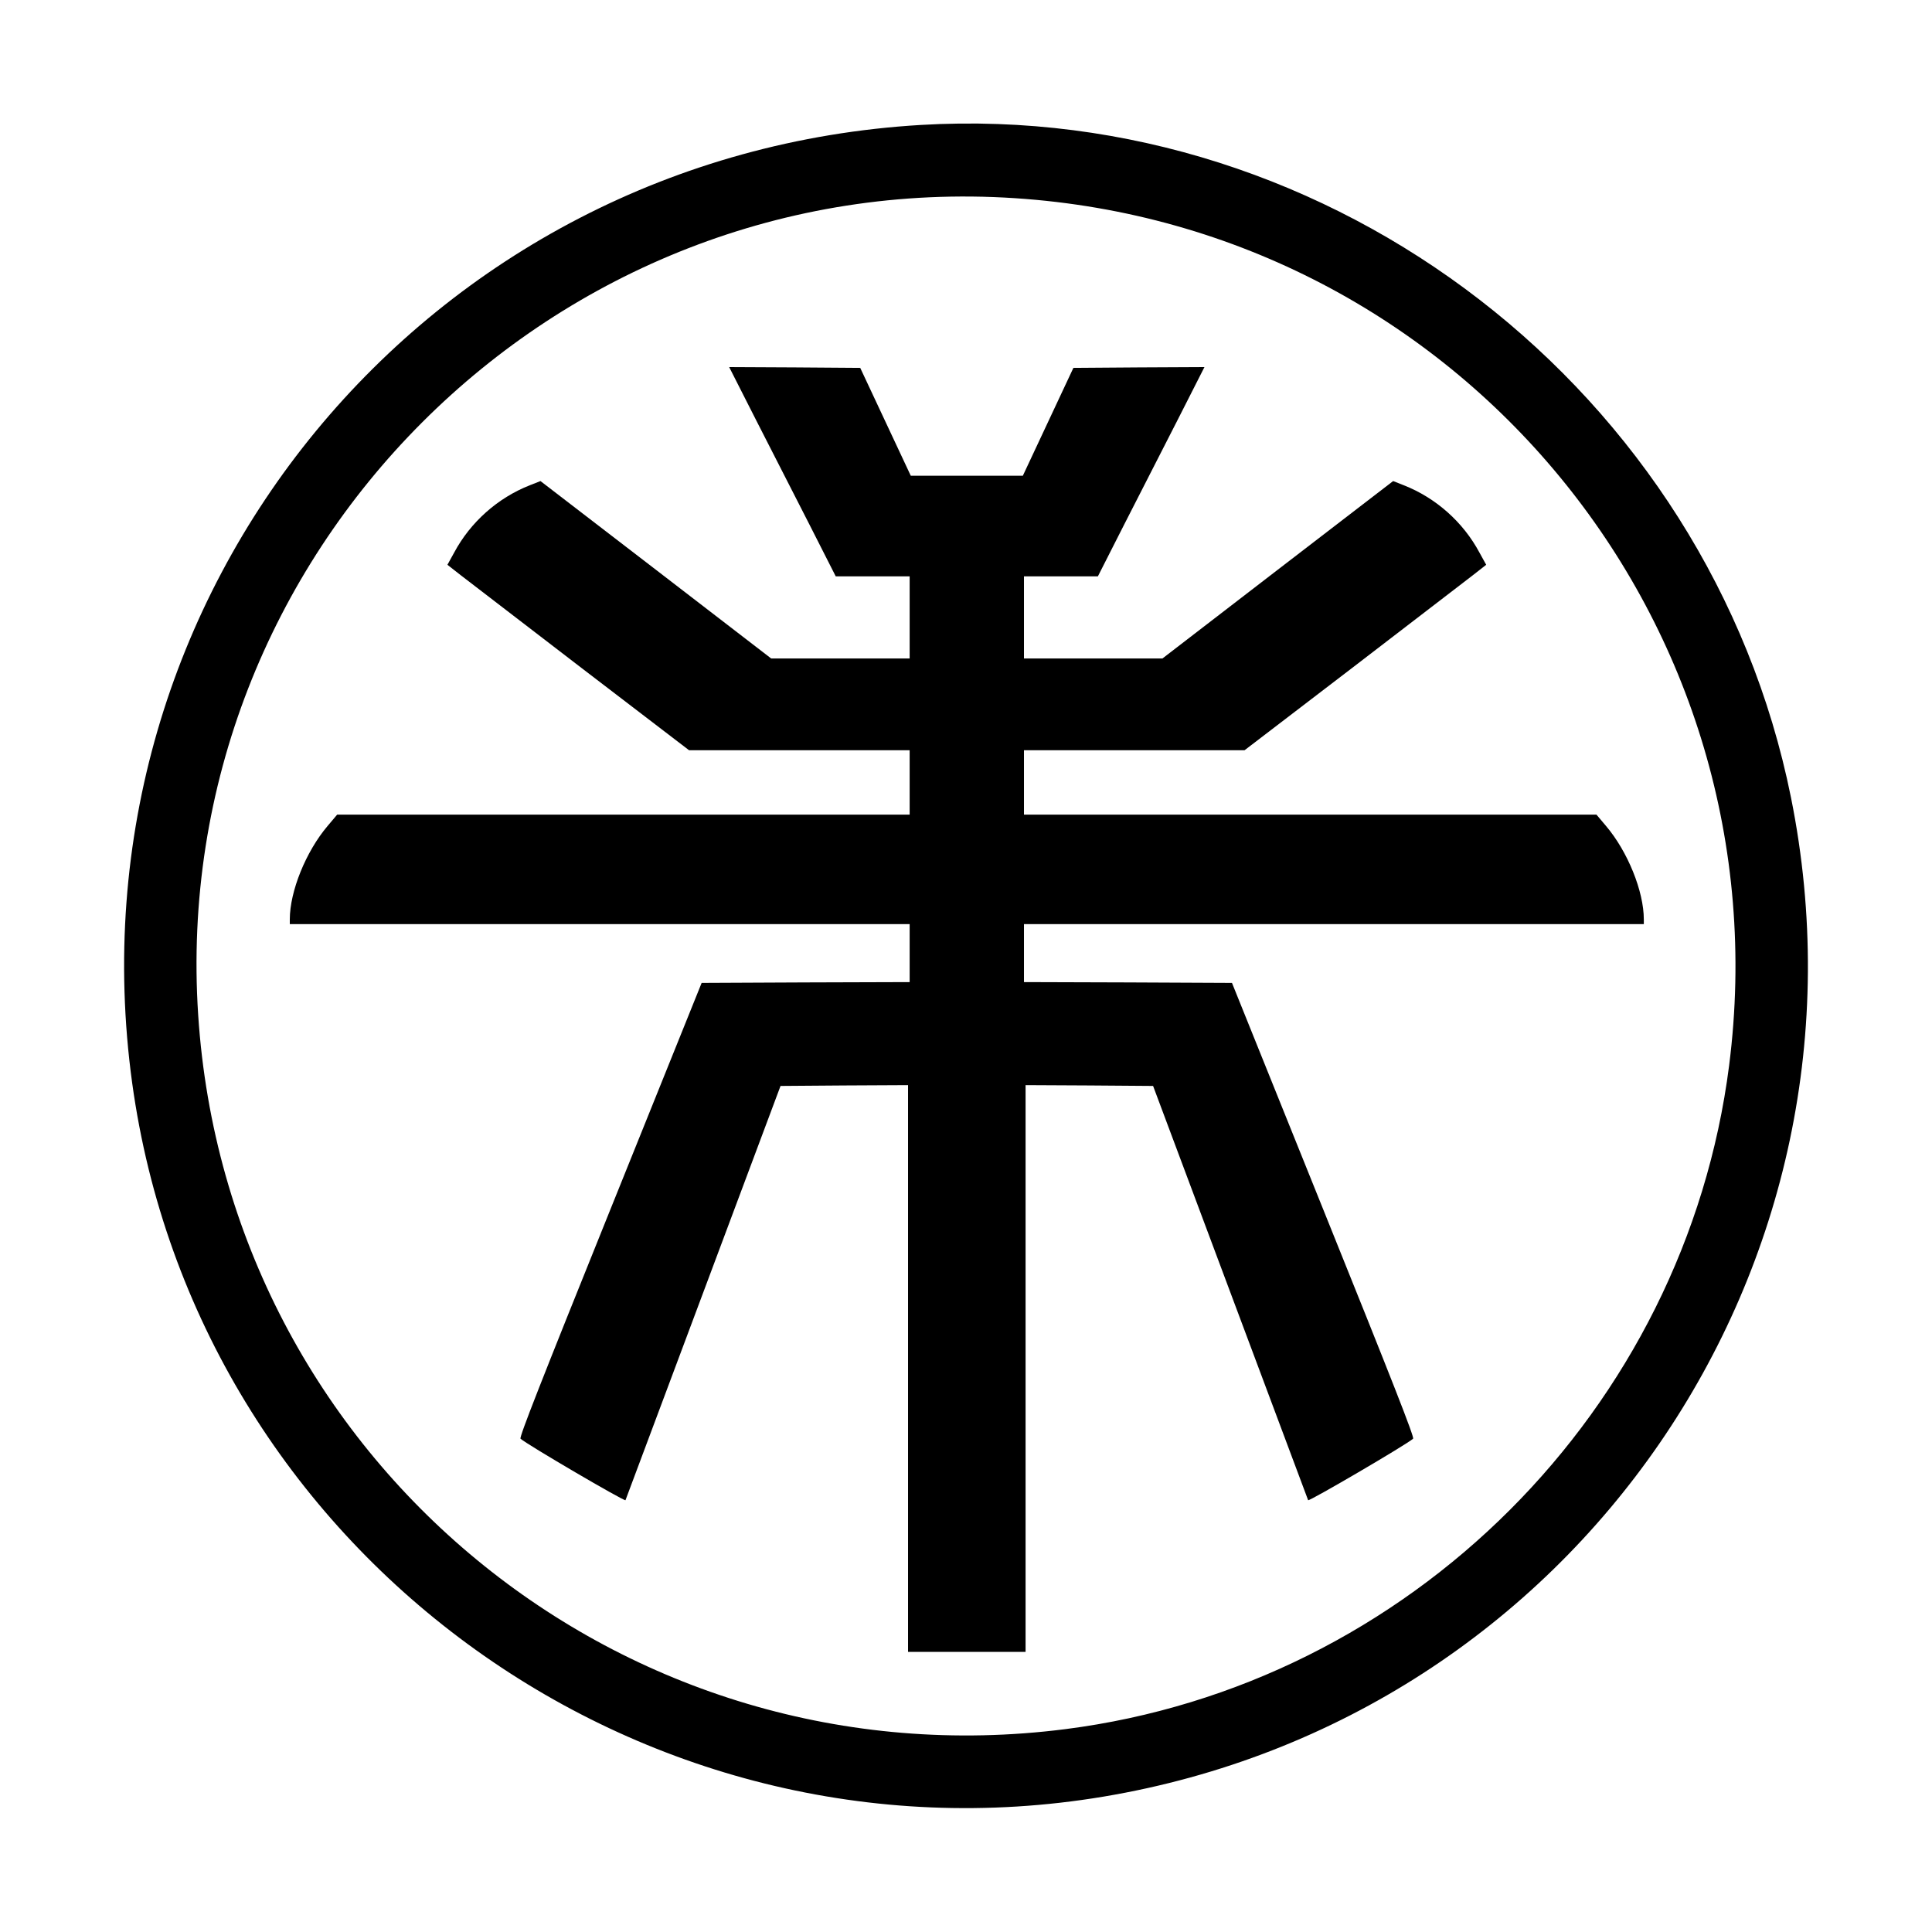
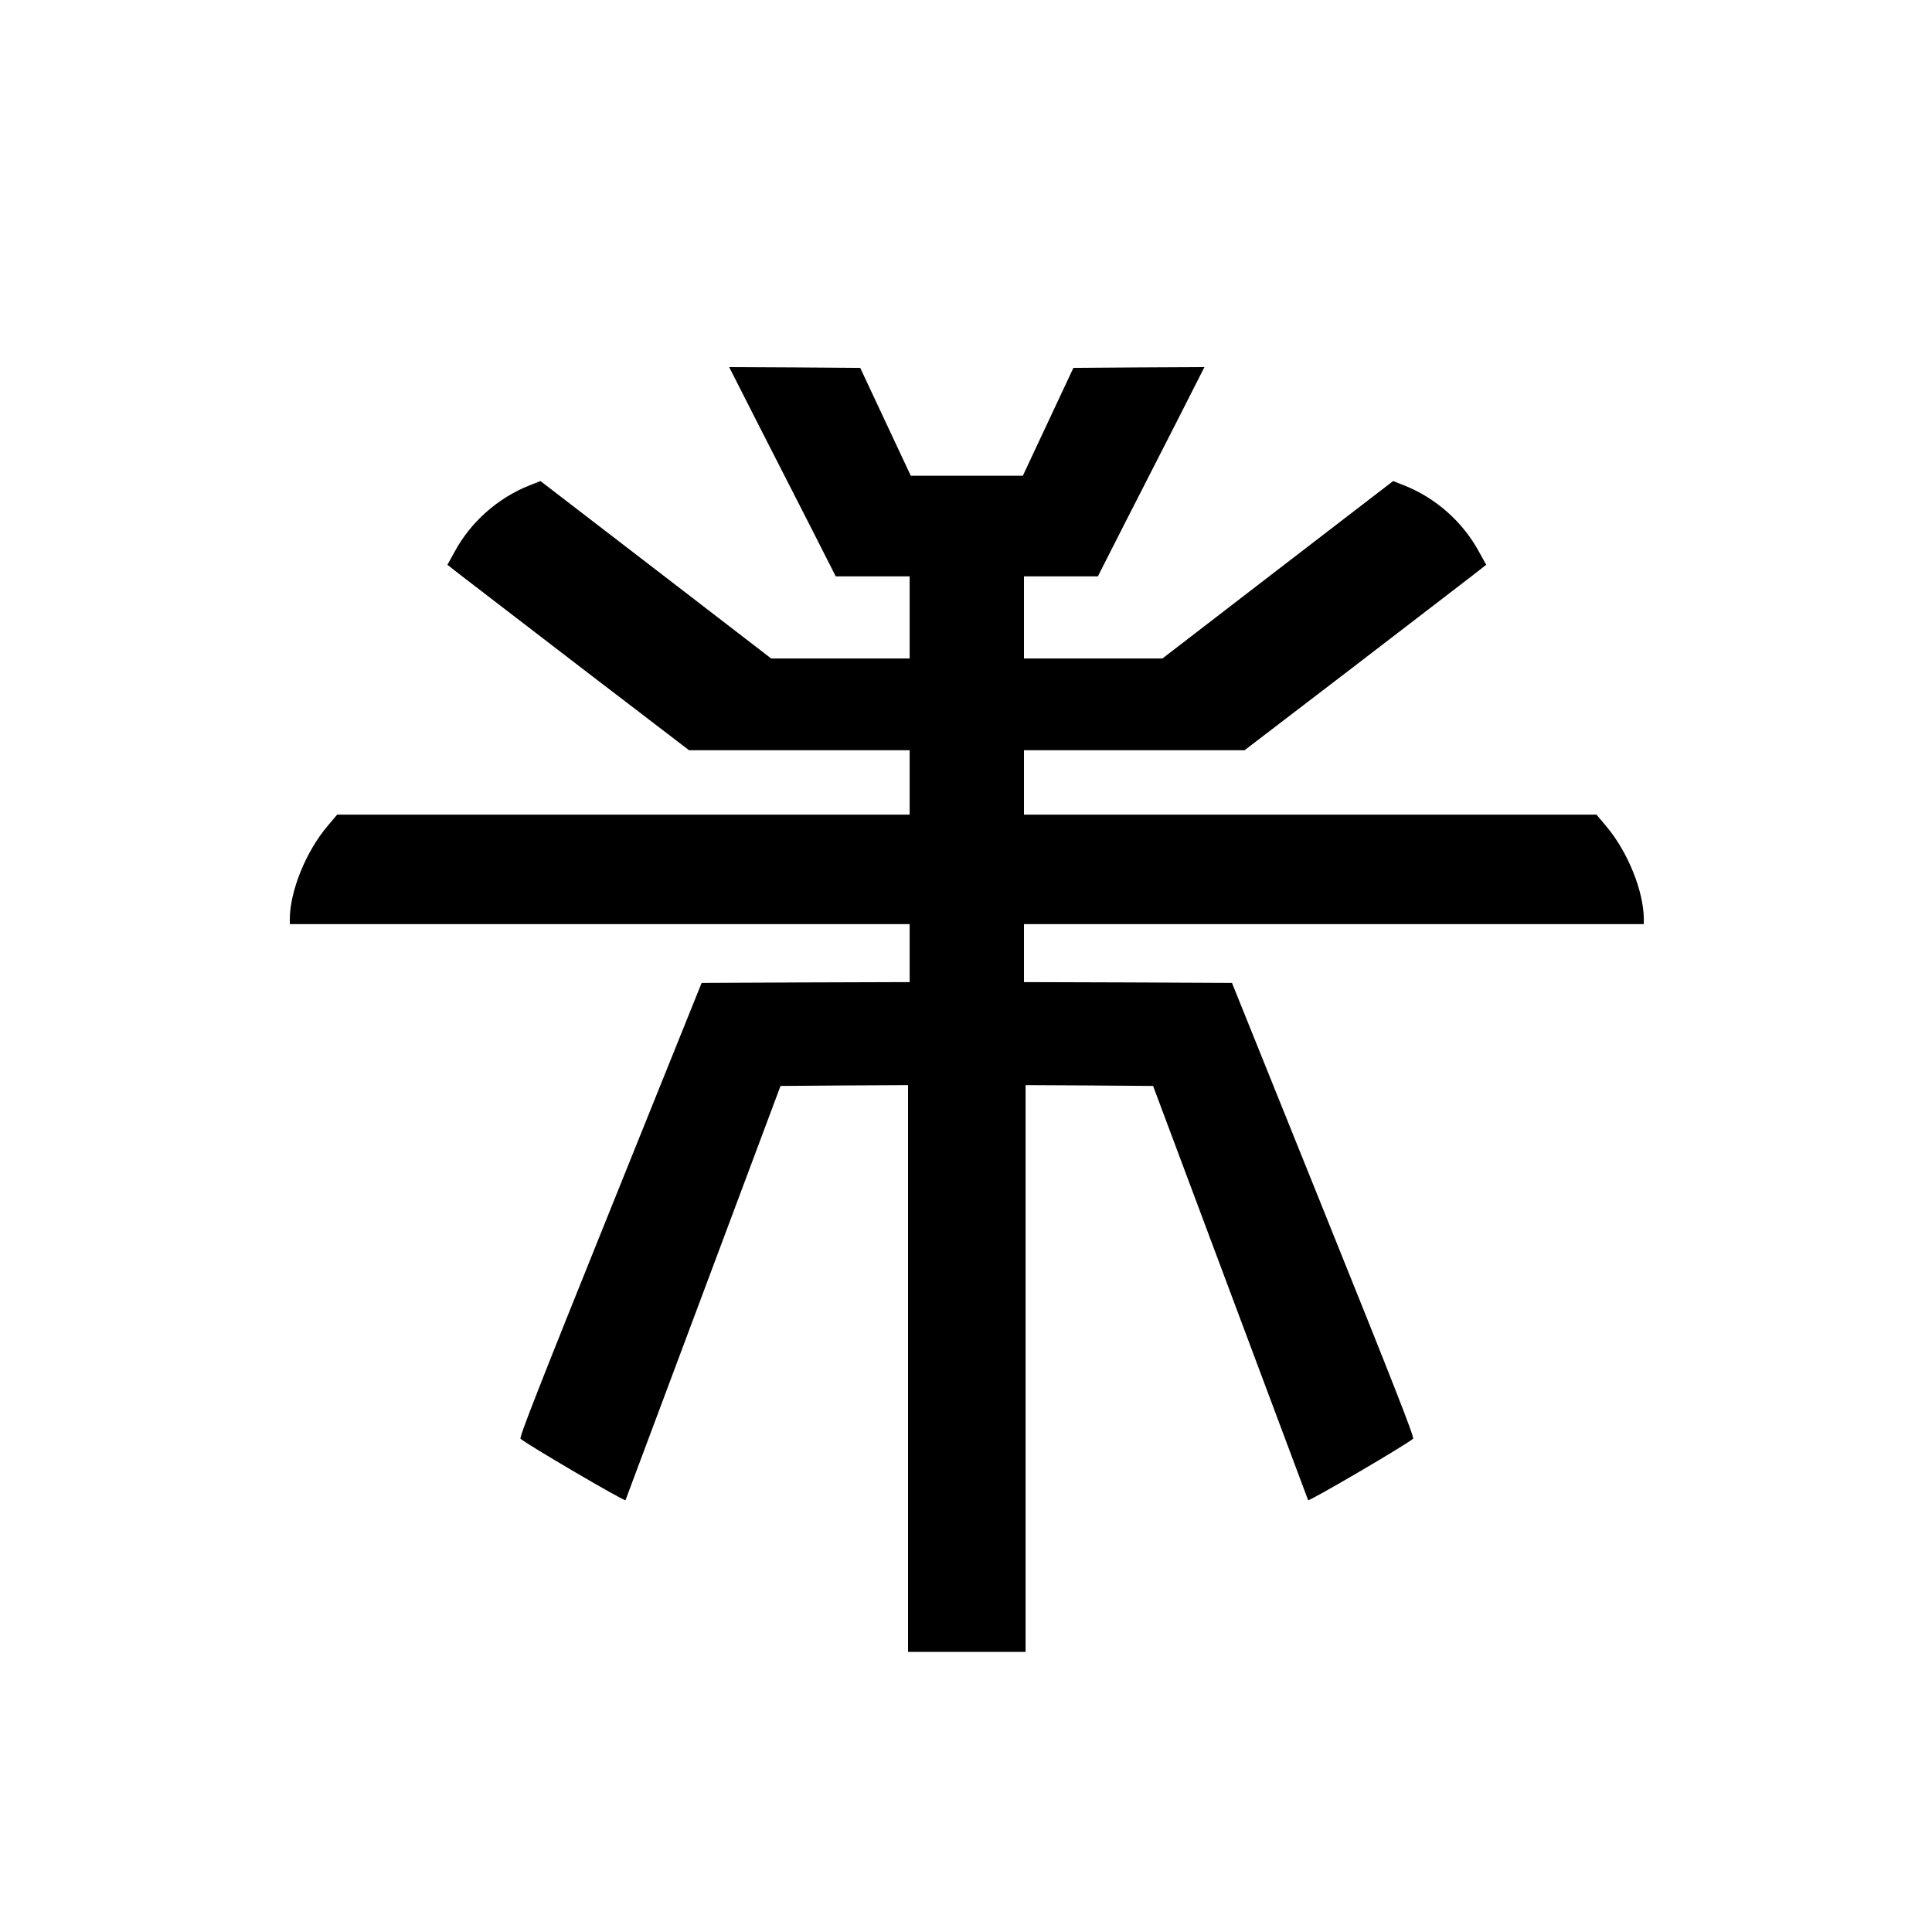
<svg xmlns="http://www.w3.org/2000/svg" version="1.0" width="1200pt" height="1200pt" viewBox="0 0 1200 1200" preserveAspectRatio="xMidYMid meet">
  <g transform="translate(0,1200) scale(0.1,-0.1)" fill="#000000" stroke="none">
-     <path d="M5720 11224 c-3073 -182 -5317 -2908 -4899 -5951 399 -2898 3145 -4915 6034 -4432 2928 490 4856 3292 4269 6206 -508 2521 -2845 4328 -5404 4177z m585 -455 c2760 -181 4785 -2641 4435 -5386 -273 -2139 -1984 -3850 -4123 -4123 -2746 -350 -5205 1675 -5386 4435 -189 2865 2209 5263 5074 5074z" />
    <path d="M4694 9395 c91 -179 241 -471 332 -650 l165 -325 230 0 229 0 0 -255 0 -255 -430 0 -430 0 -716 551 -717 551 -66 -26 c-199 -78 -369 -229 -470 -418 l-42 -76 83 -65 c46 -35 383 -294 750 -576 l668 -511 685 0 685 0 0 -200 0 -200 -1778 0 -1778 0 -59 -70 c-135 -159 -235 -406 -235 -581 l0 -29 1925 0 1925 0 0 -180 0 -180 -646 -2 -646 -3 -568 -1410 c-430 -1067 -566 -1413 -557 -1421 38 -35 648 -392 652 -382 3 7 220 589 484 1293 l479 1280 396 3 396 2 0 -1760 0 -1760 365 0 365 0 0 1760 0 1760 396 -2 396 -3 479 -1280 c264 -704 481 -1286 484 -1293 4 -10 614 347 652 382 9 8 -127 354 -557 1421 l-568 1410 -646 3 -646 2 0 180 0 180 1925 0 1925 0 0 29 c0 175 -100 422 -235 581 l-59 70 -1778 0 -1778 0 0 200 0 200 685 0 685 0 668 511 c367 282 704 541 750 576 l83 65 -42 76 c-101 189 -271 340 -470 418 l-66 26 -717 -551 -716 -551 -430 0 -430 0 0 255 0 255 229 0 230 0 165 325 c91 179 241 471 332 650 l165 325 -407 -2 -407 -3 -157 -335 -157 -335 -348 0 -348 0 -157 335 -157 335 -407 3 -407 2 165 -325z" />
  </g>
</svg>